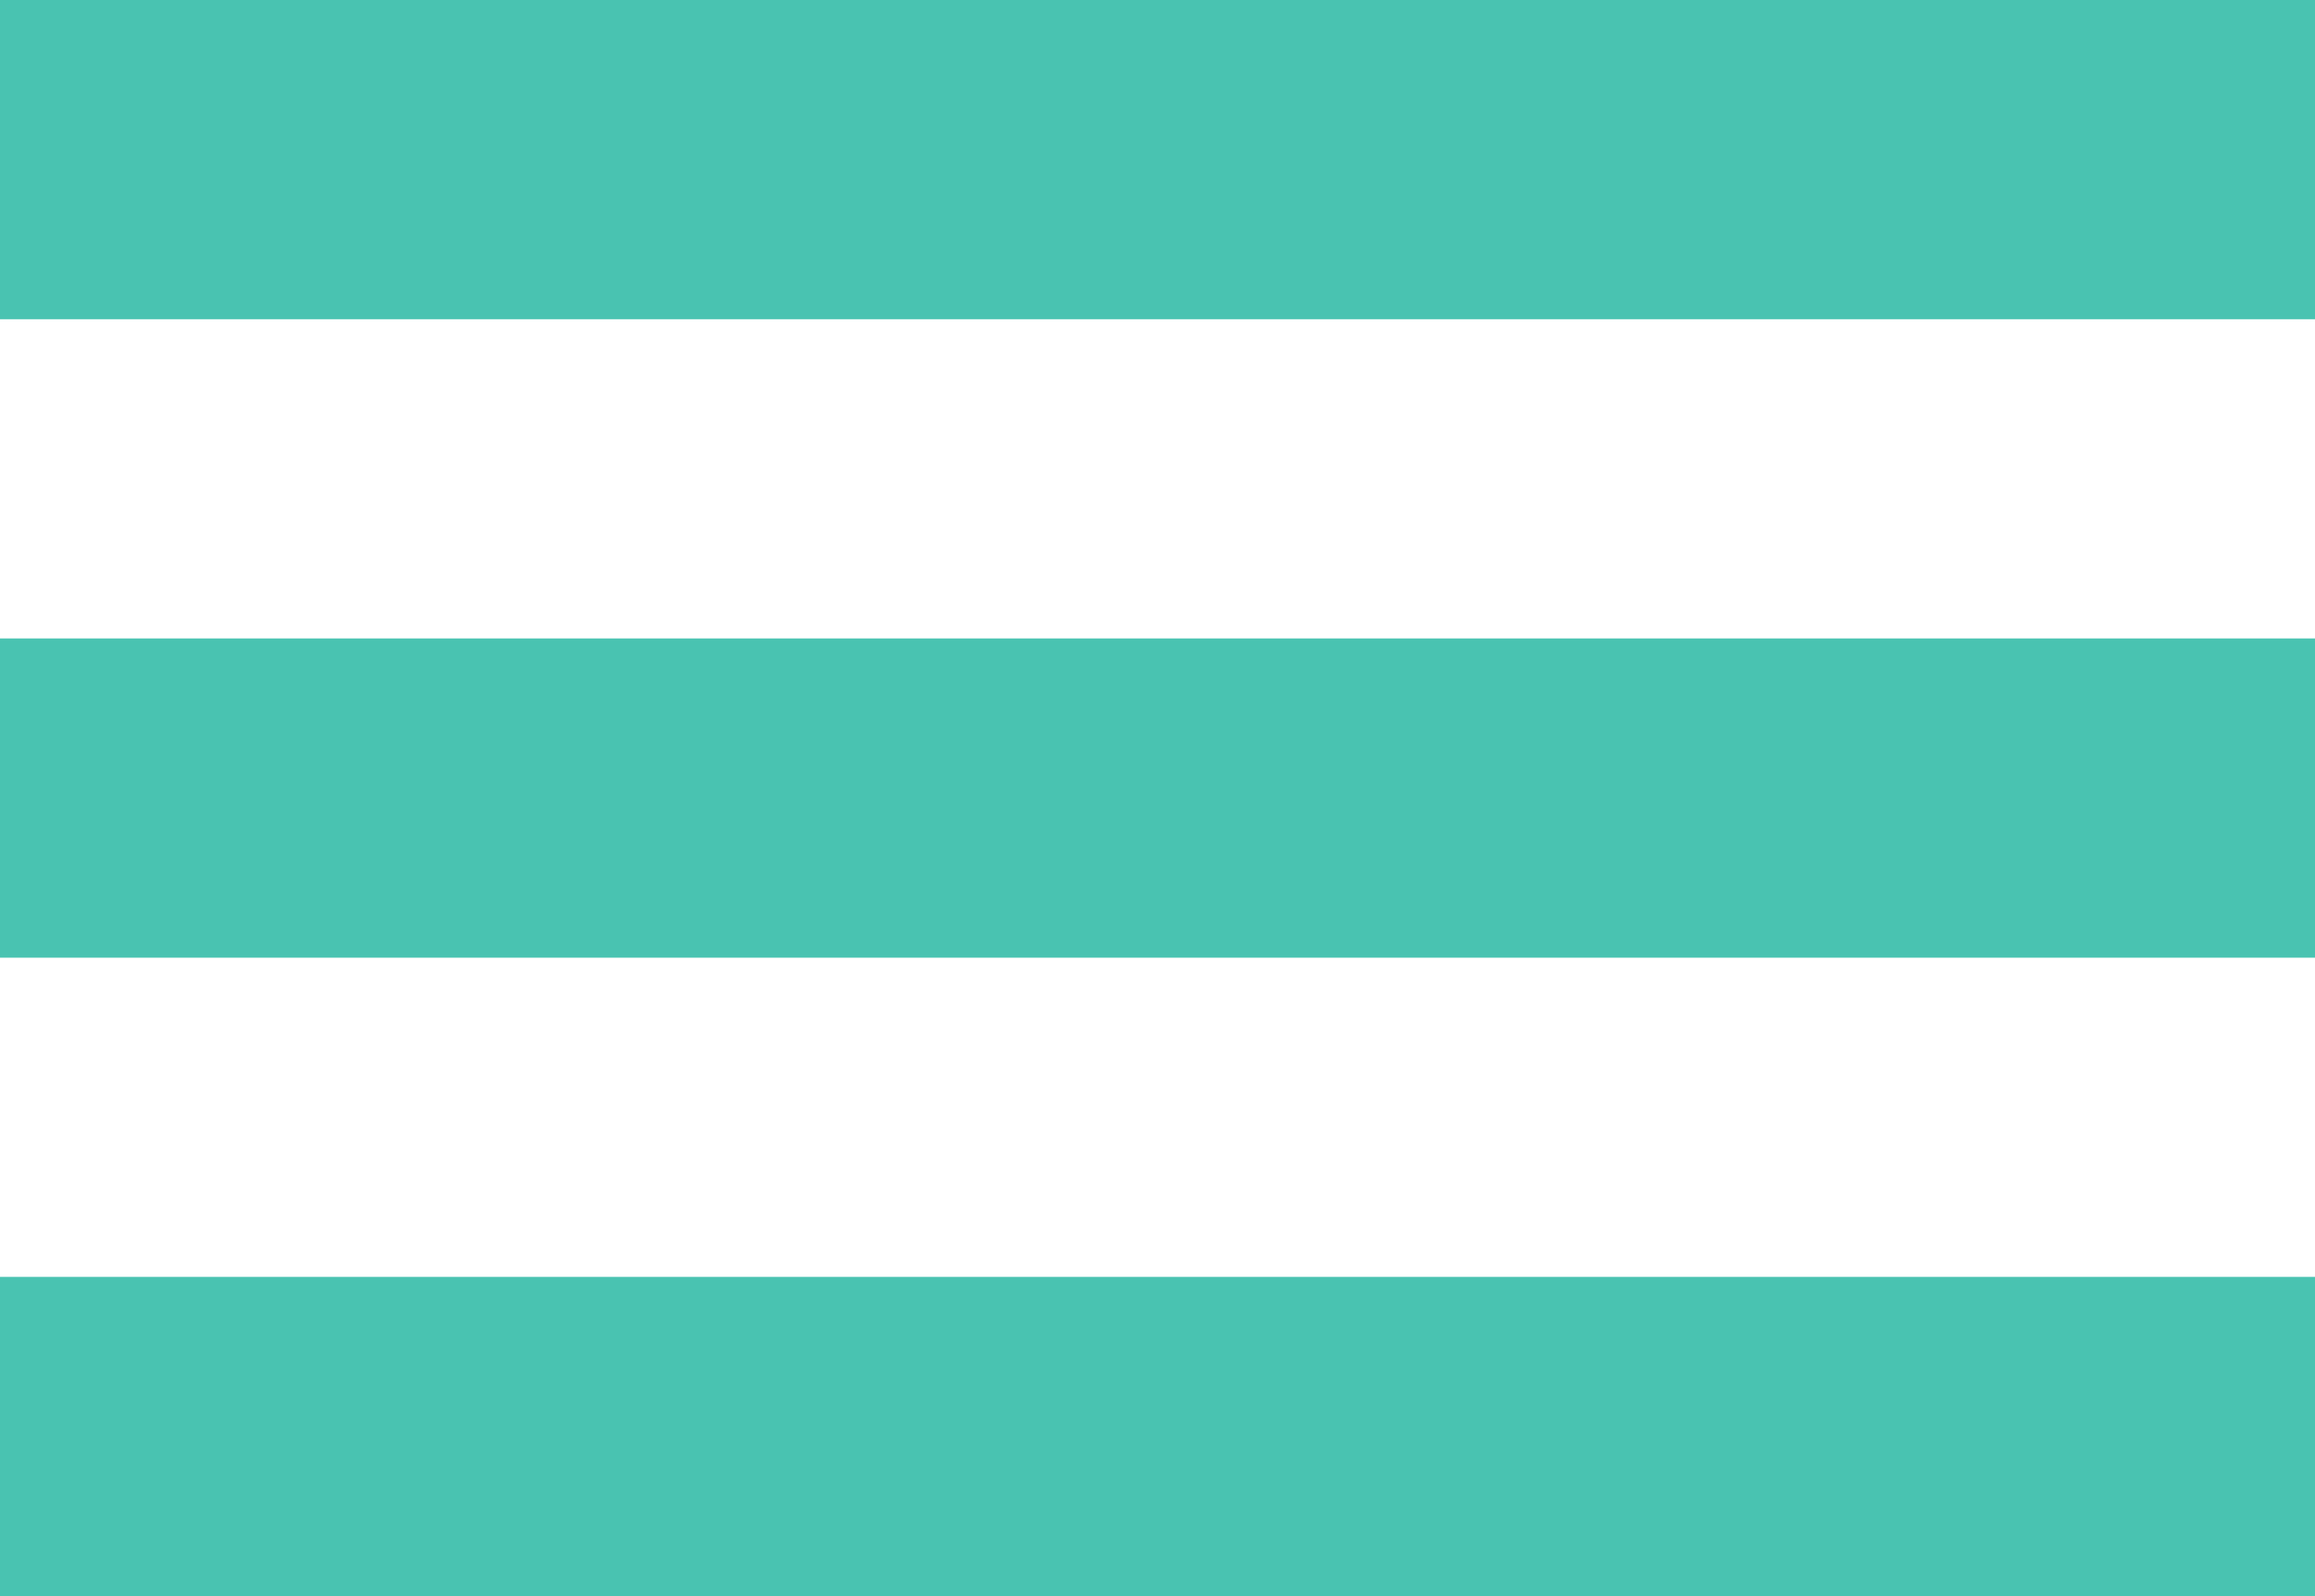
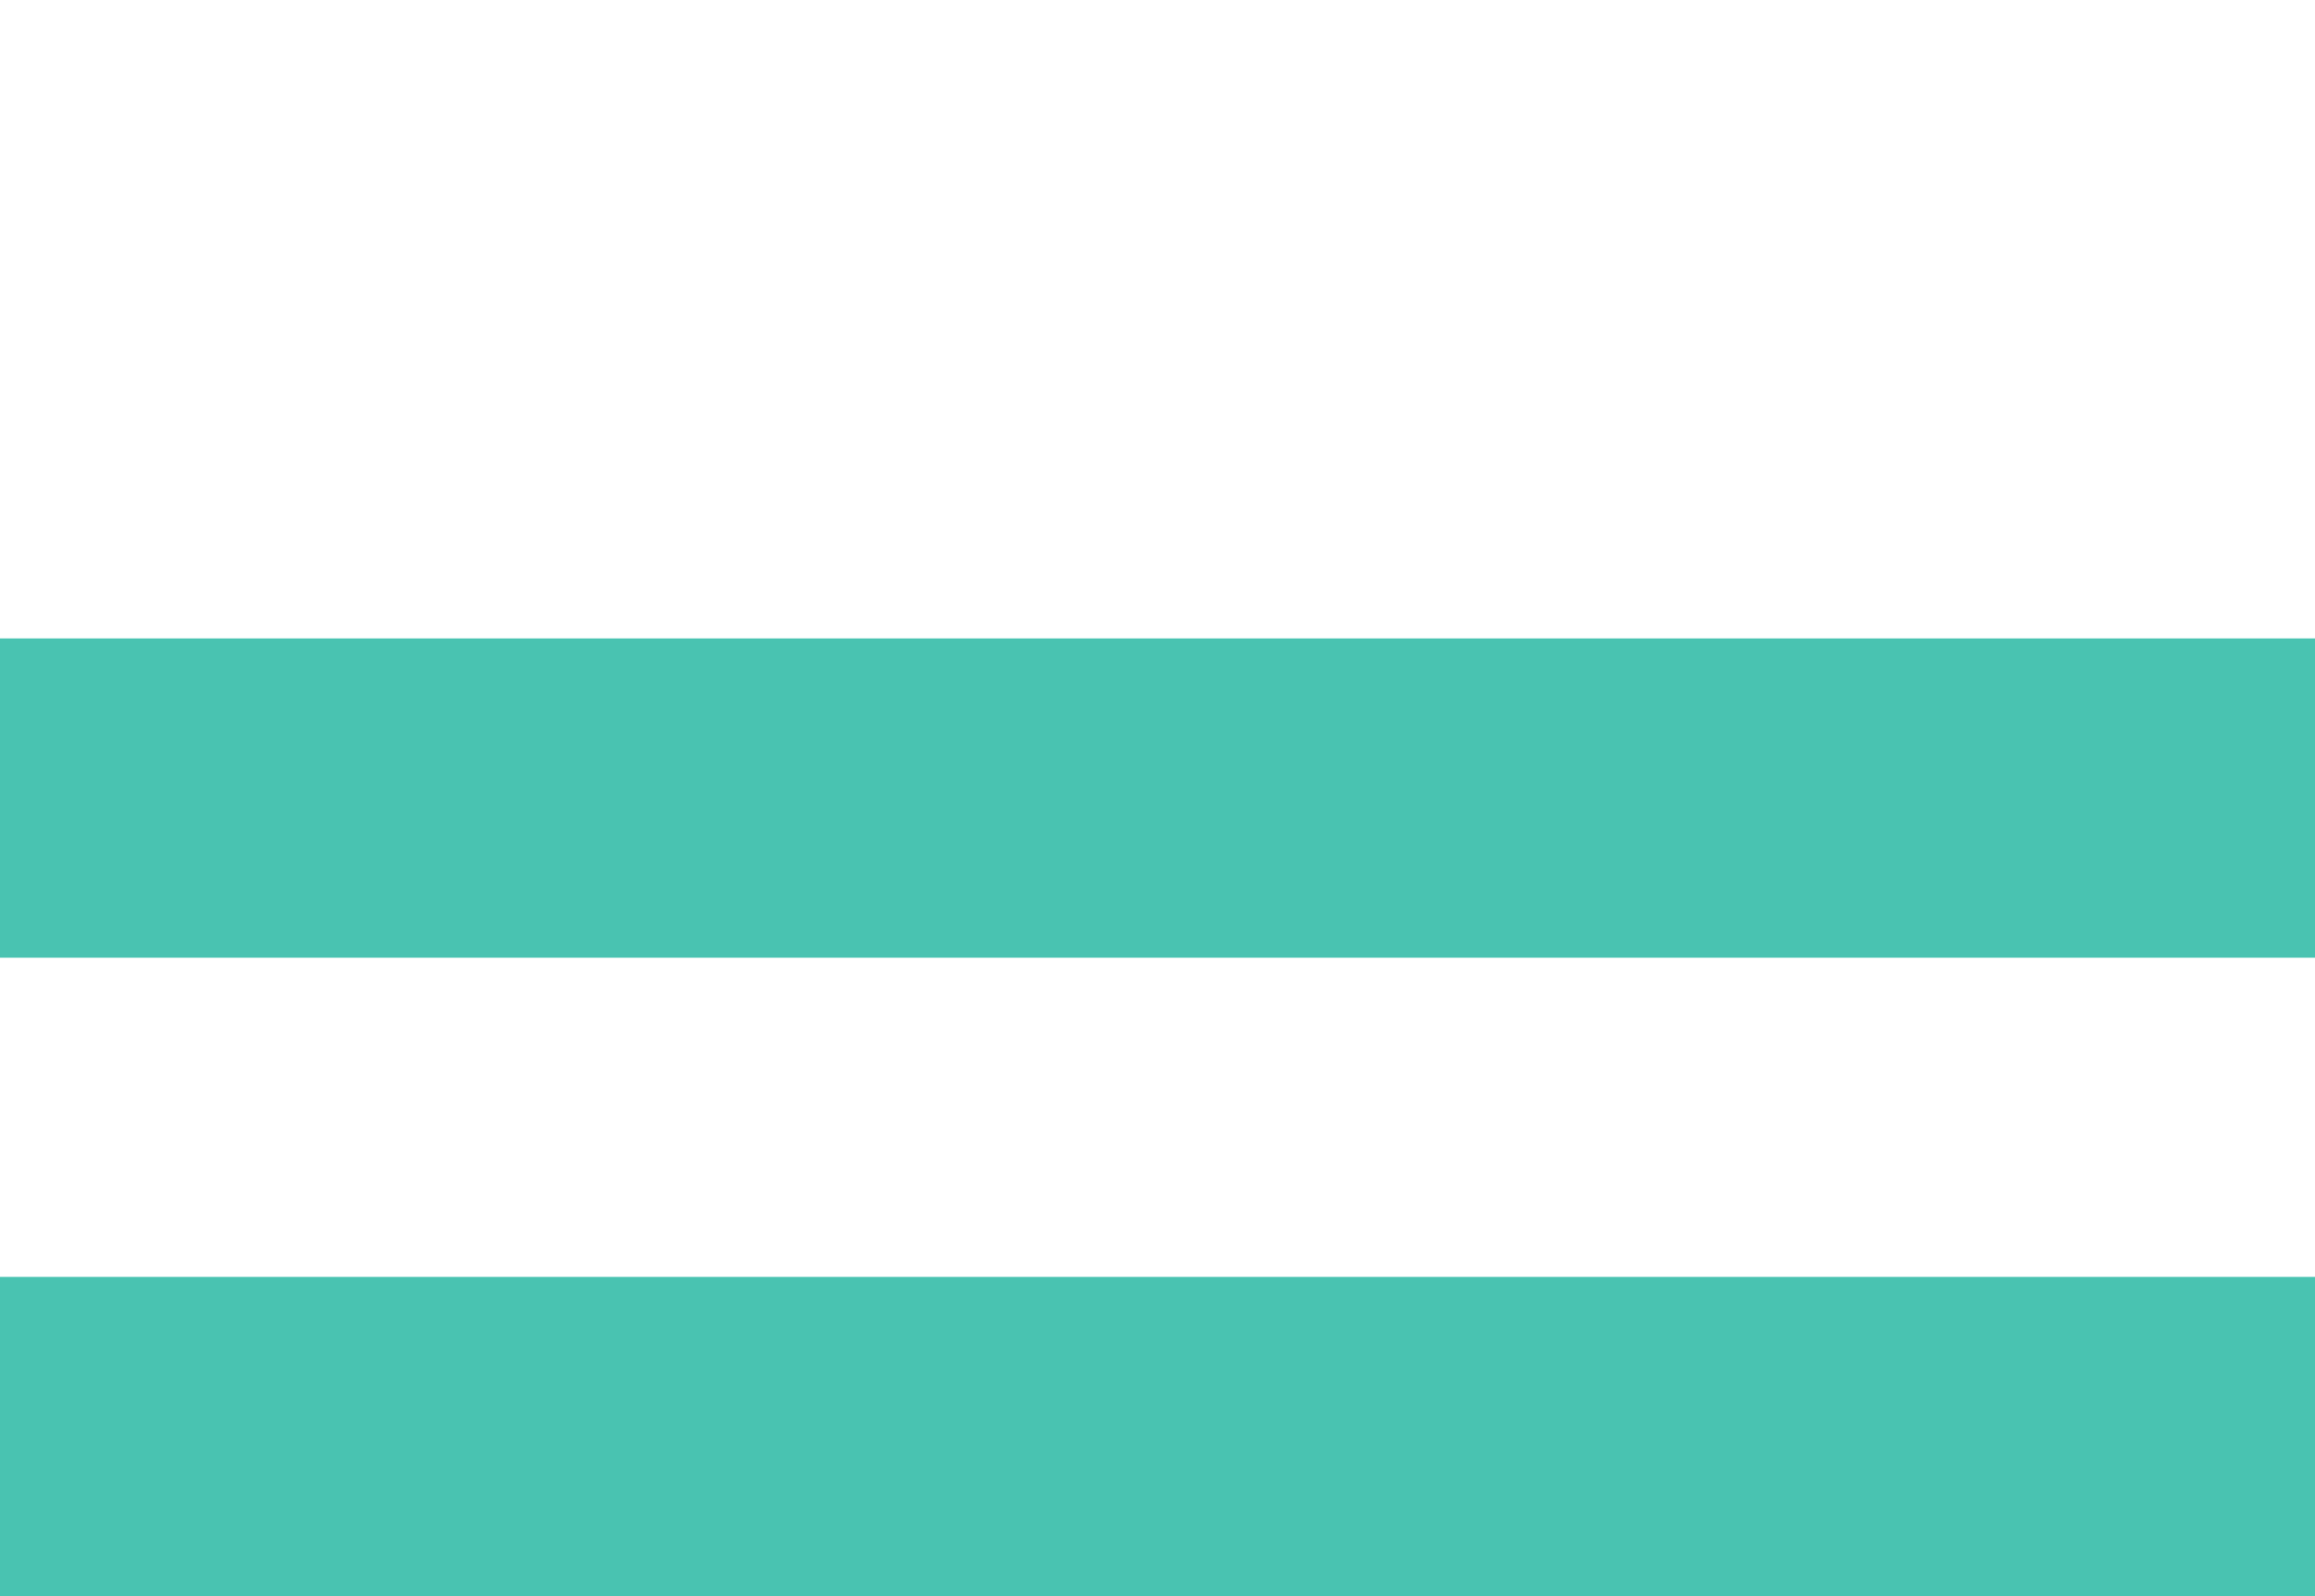
<svg xmlns="http://www.w3.org/2000/svg" width="29px" height="20px" viewBox="0 0 29 20" version="1.1">
  <title>Group</title>
  <desc>Created with Sketch.</desc>
  <g id="Page-1" stroke="none" stroke-width="1" fill="none" fill-rule="evenodd">
    <g id="Home-fundación" transform="translate(-1354, -40)" fill="#49C3B1">
      <g id="Group" transform="translate(1354, 40)">
-         <rect id="Rectangle" x="0" y="0" width="29" height="4" />
        <rect id="Rectangle-Copy-18" x="0" y="8" width="29" height="4" />
        <rect id="Rectangle-Copy-19" x="0" y="16" width="29" height="4" />
      </g>
    </g>
  </g>
</svg>